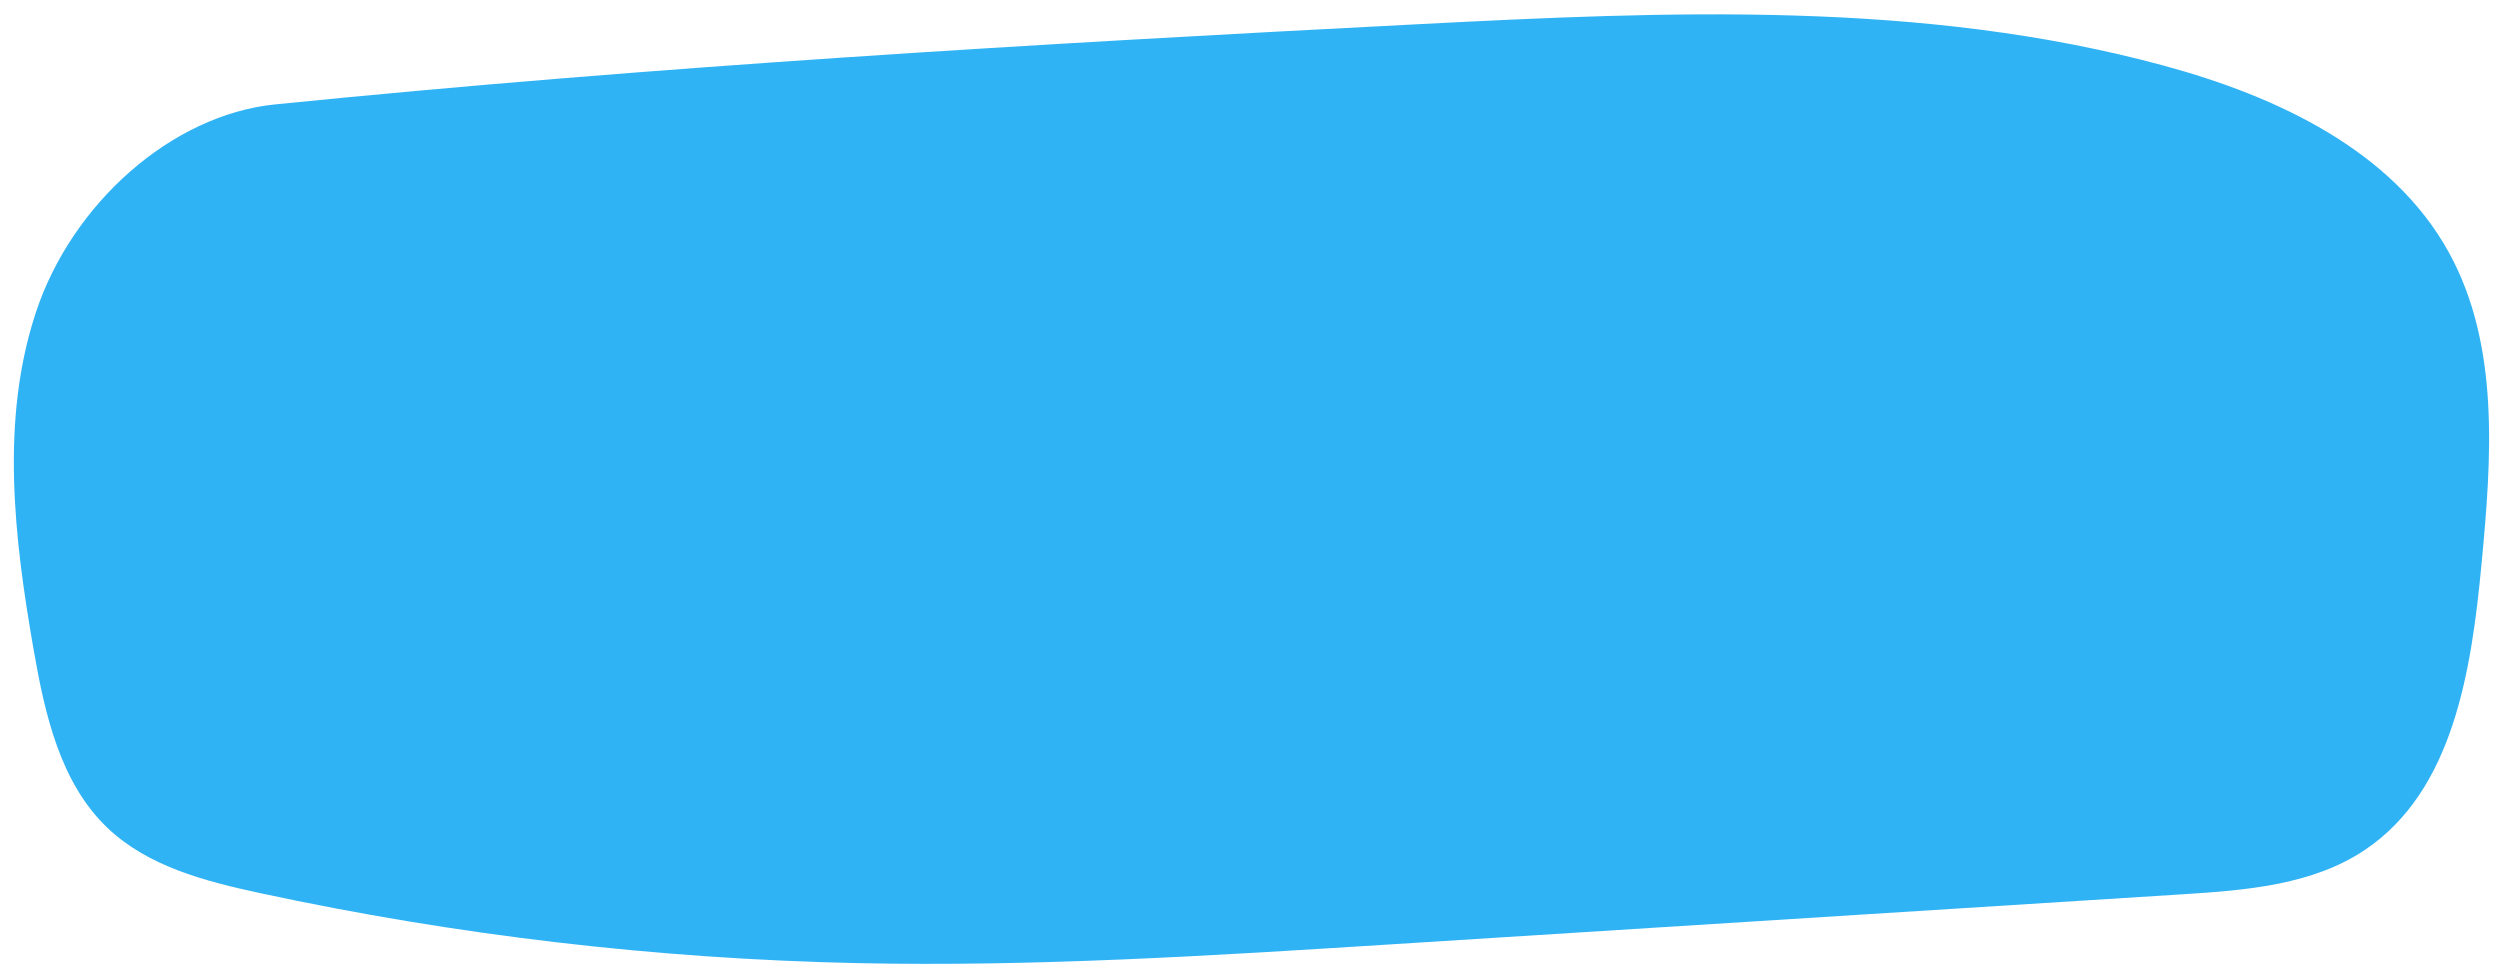
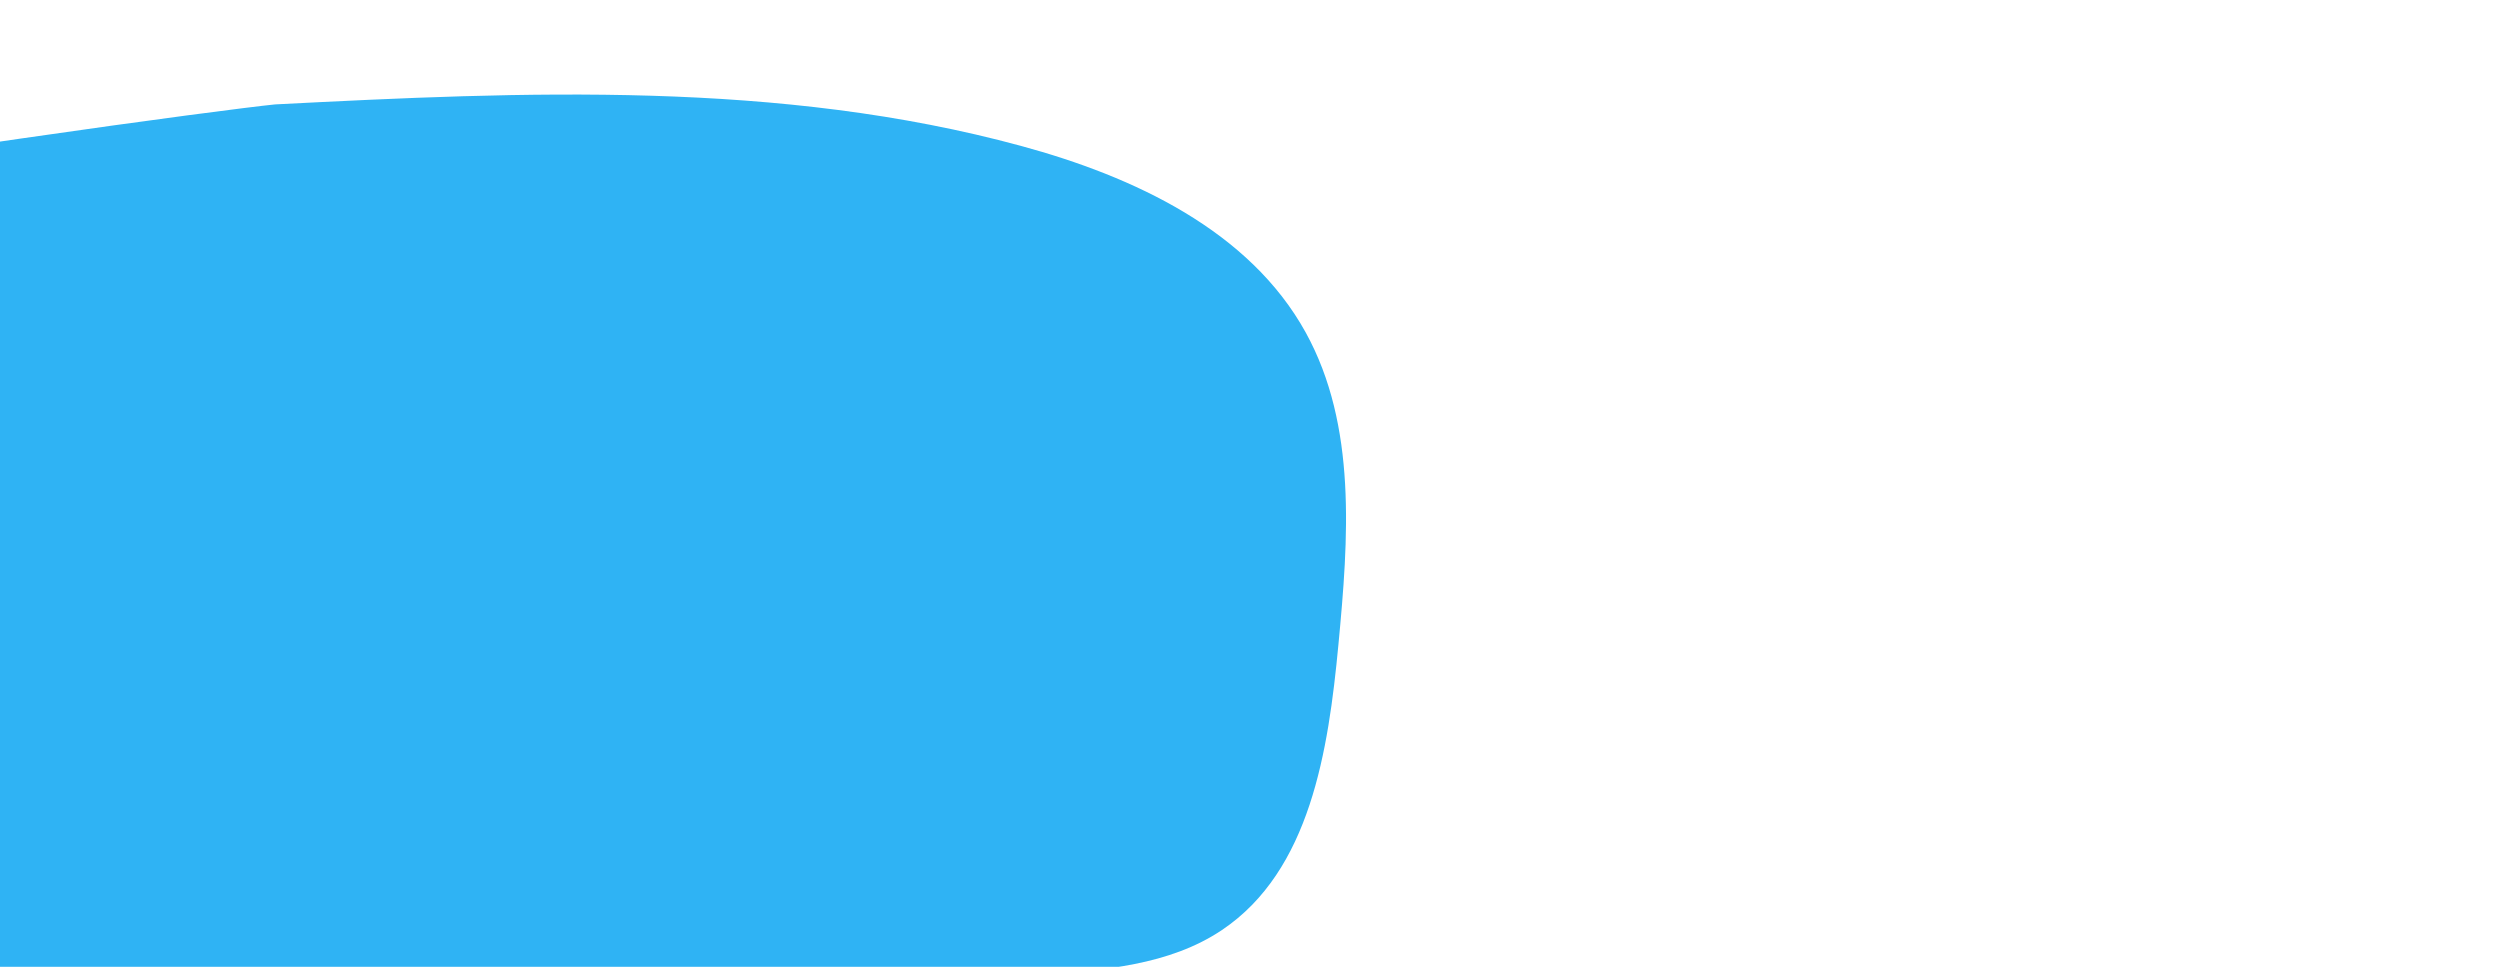
<svg xmlns="http://www.w3.org/2000/svg" fill="#000000" height="195.3" preserveAspectRatio="xMidYMid meet" version="1" viewBox="7.2 161.2 505.0 195.3" width="505" zoomAndPan="magnify">
  <g id="change1_1">
-     <path d="M62.77,182.29c76.78-7.73,153.84-12.23,230.9-16.2c50.47-2.6,101.94-4.87,150.7,8.39 c22.74,6.18,46.13,17.07,57.5,37.71c10.35,18.8,8.62,41.66,6.59,63.03c-2.03,21.4-5.68,45.66-23.52,57.64 c-10.65,7.15-24.12,8.18-36.92,8.99c-53.44,3.38-106.88,6.76-160.32,10.14c-35.73,2.26-71.52,4.52-107.31,3.76 c-40.53-0.86-80.97-5.6-120.6-14.13c-11.09-2.39-22.68-5.37-30.89-13.2c-9.55-9.12-12.63-22.94-14.9-35.95 c-3.95-22.65-6.76-46.41,0.47-68.23S41.78,184.41,62.77,182.29z" fill="#2fb3f4" />
+     <path d="M62.77,182.29c50.47-2.6,101.94-4.87,150.7,8.39 c22.74,6.18,46.13,17.07,57.5,37.71c10.35,18.8,8.62,41.66,6.59,63.03c-2.03,21.4-5.68,45.66-23.52,57.64 c-10.65,7.15-24.12,8.18-36.92,8.99c-53.44,3.38-106.88,6.76-160.32,10.14c-35.73,2.26-71.52,4.52-107.31,3.76 c-40.53-0.86-80.97-5.6-120.6-14.13c-11.09-2.39-22.68-5.37-30.89-13.2c-9.55-9.12-12.63-22.94-14.9-35.95 c-3.95-22.65-6.76-46.41,0.47-68.23S41.78,184.41,62.77,182.29z" fill="#2fb3f4" />
  </g>
</svg>